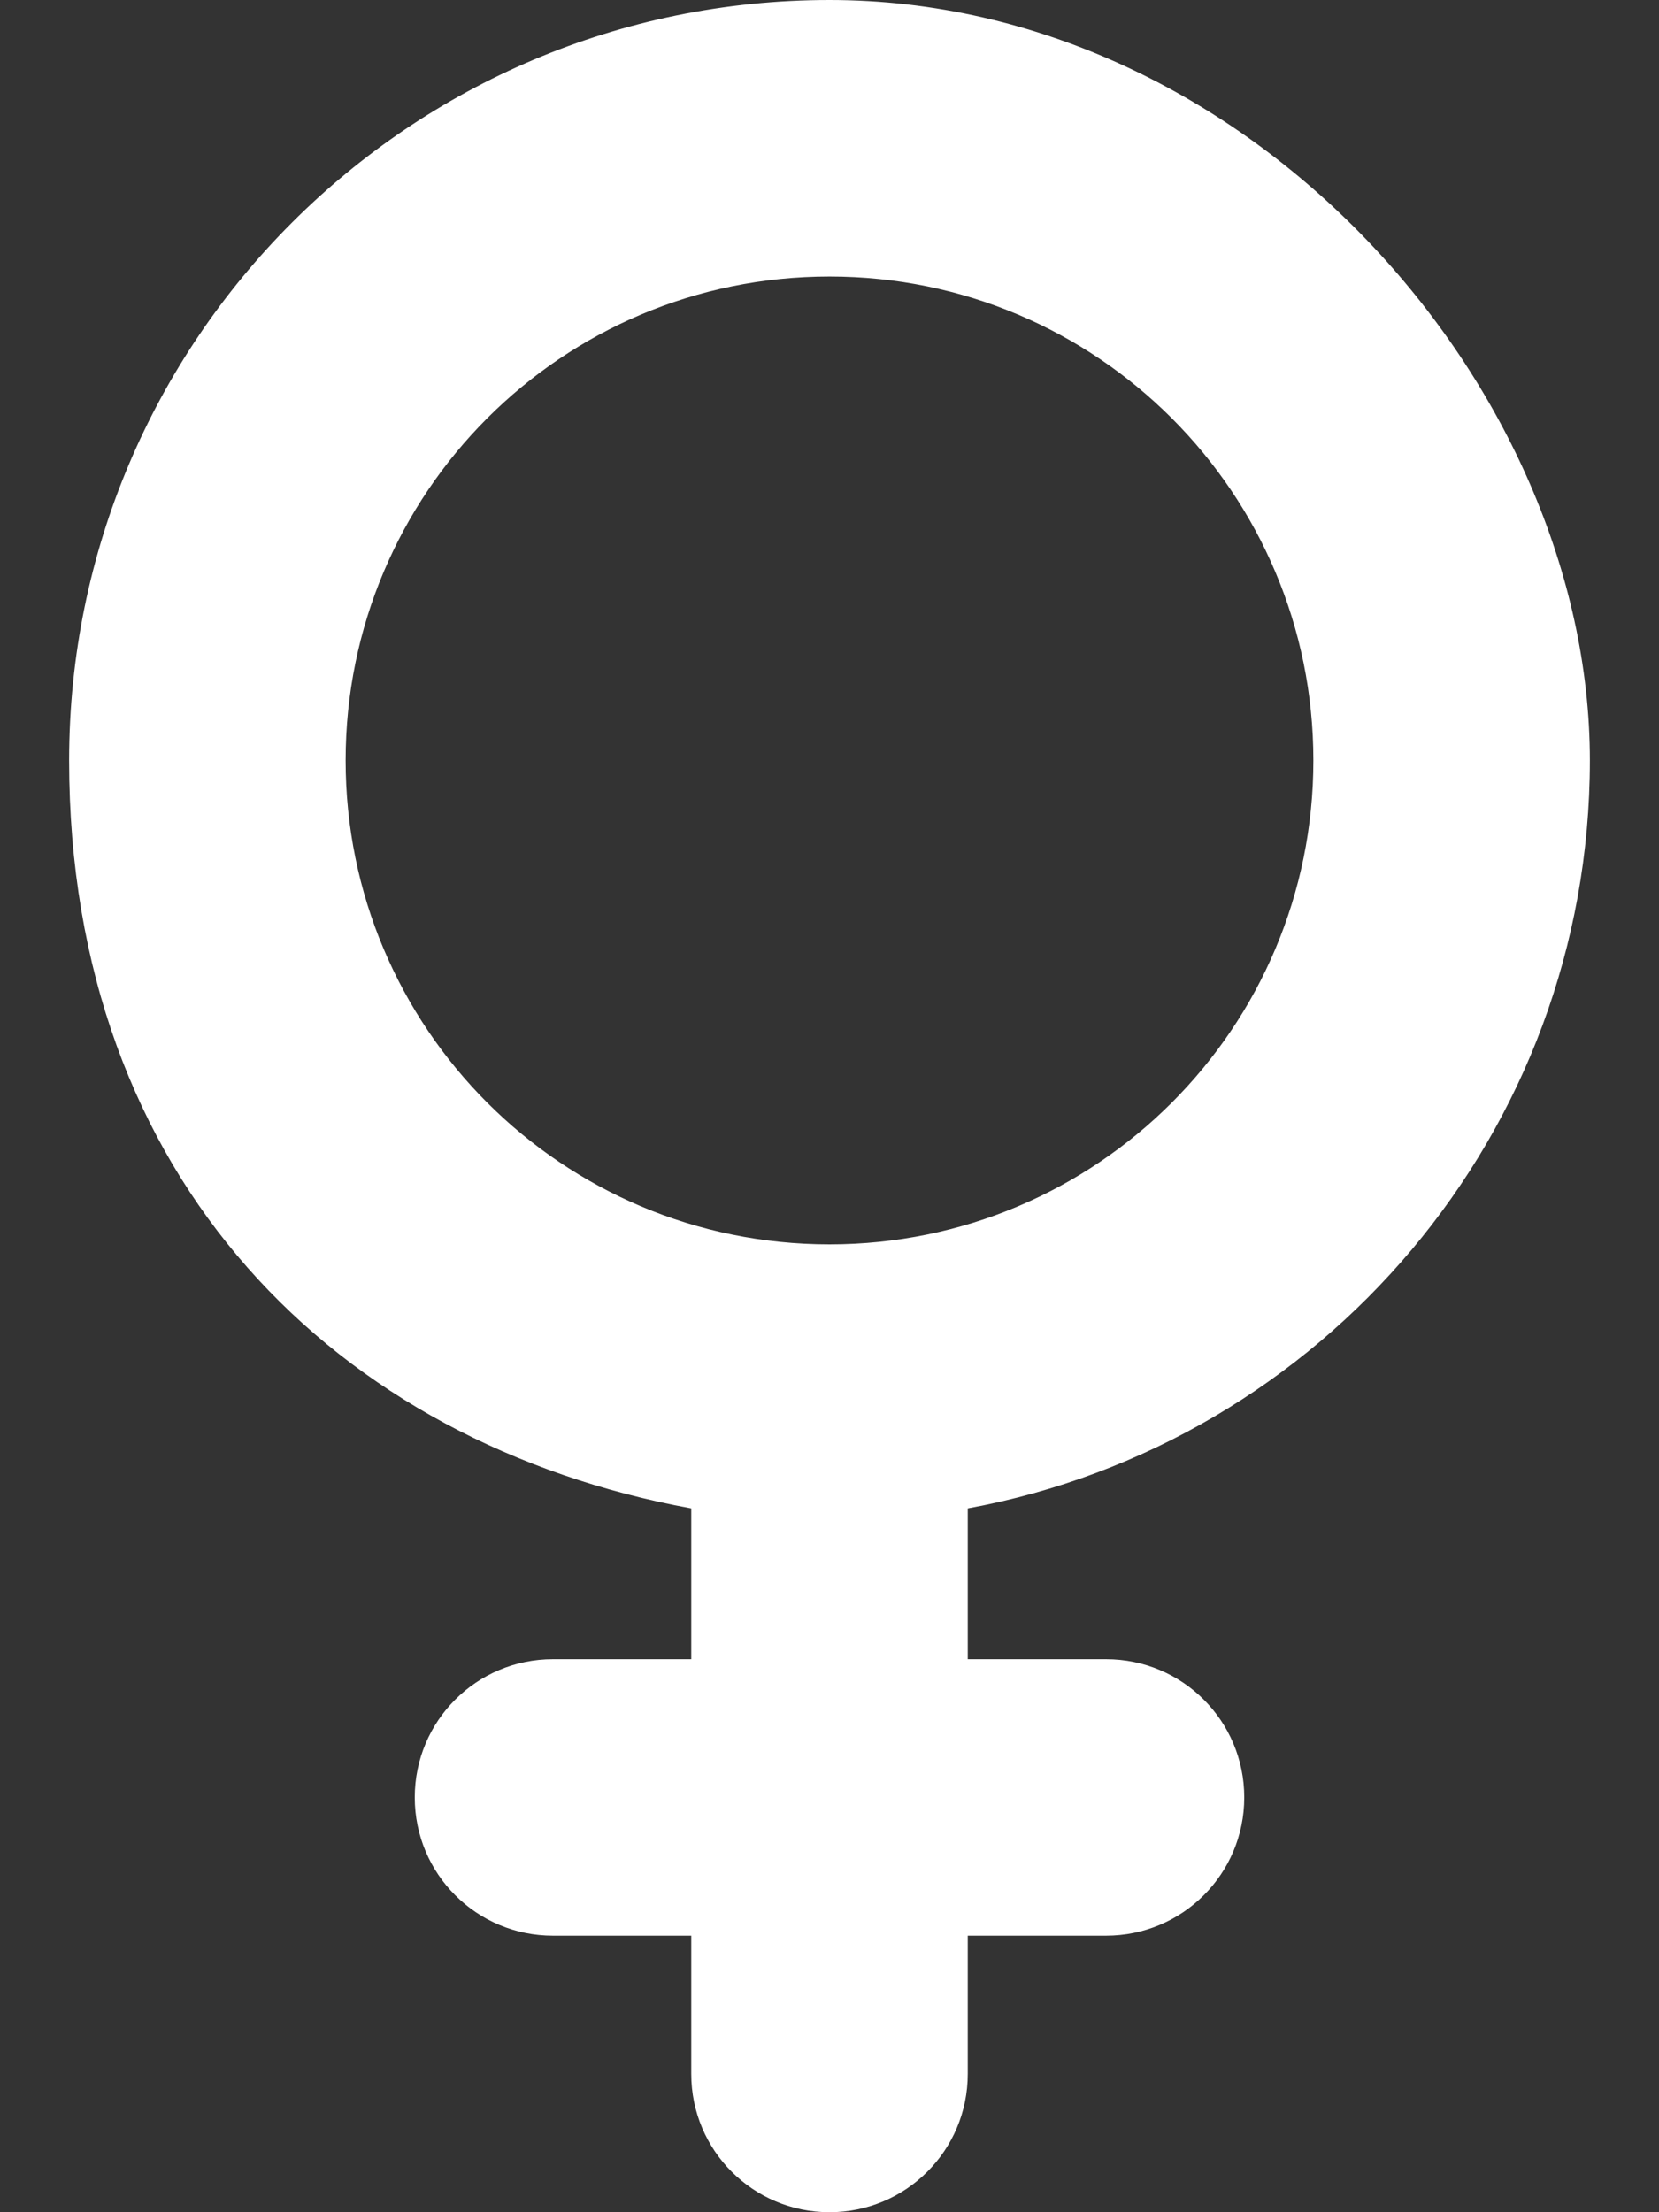
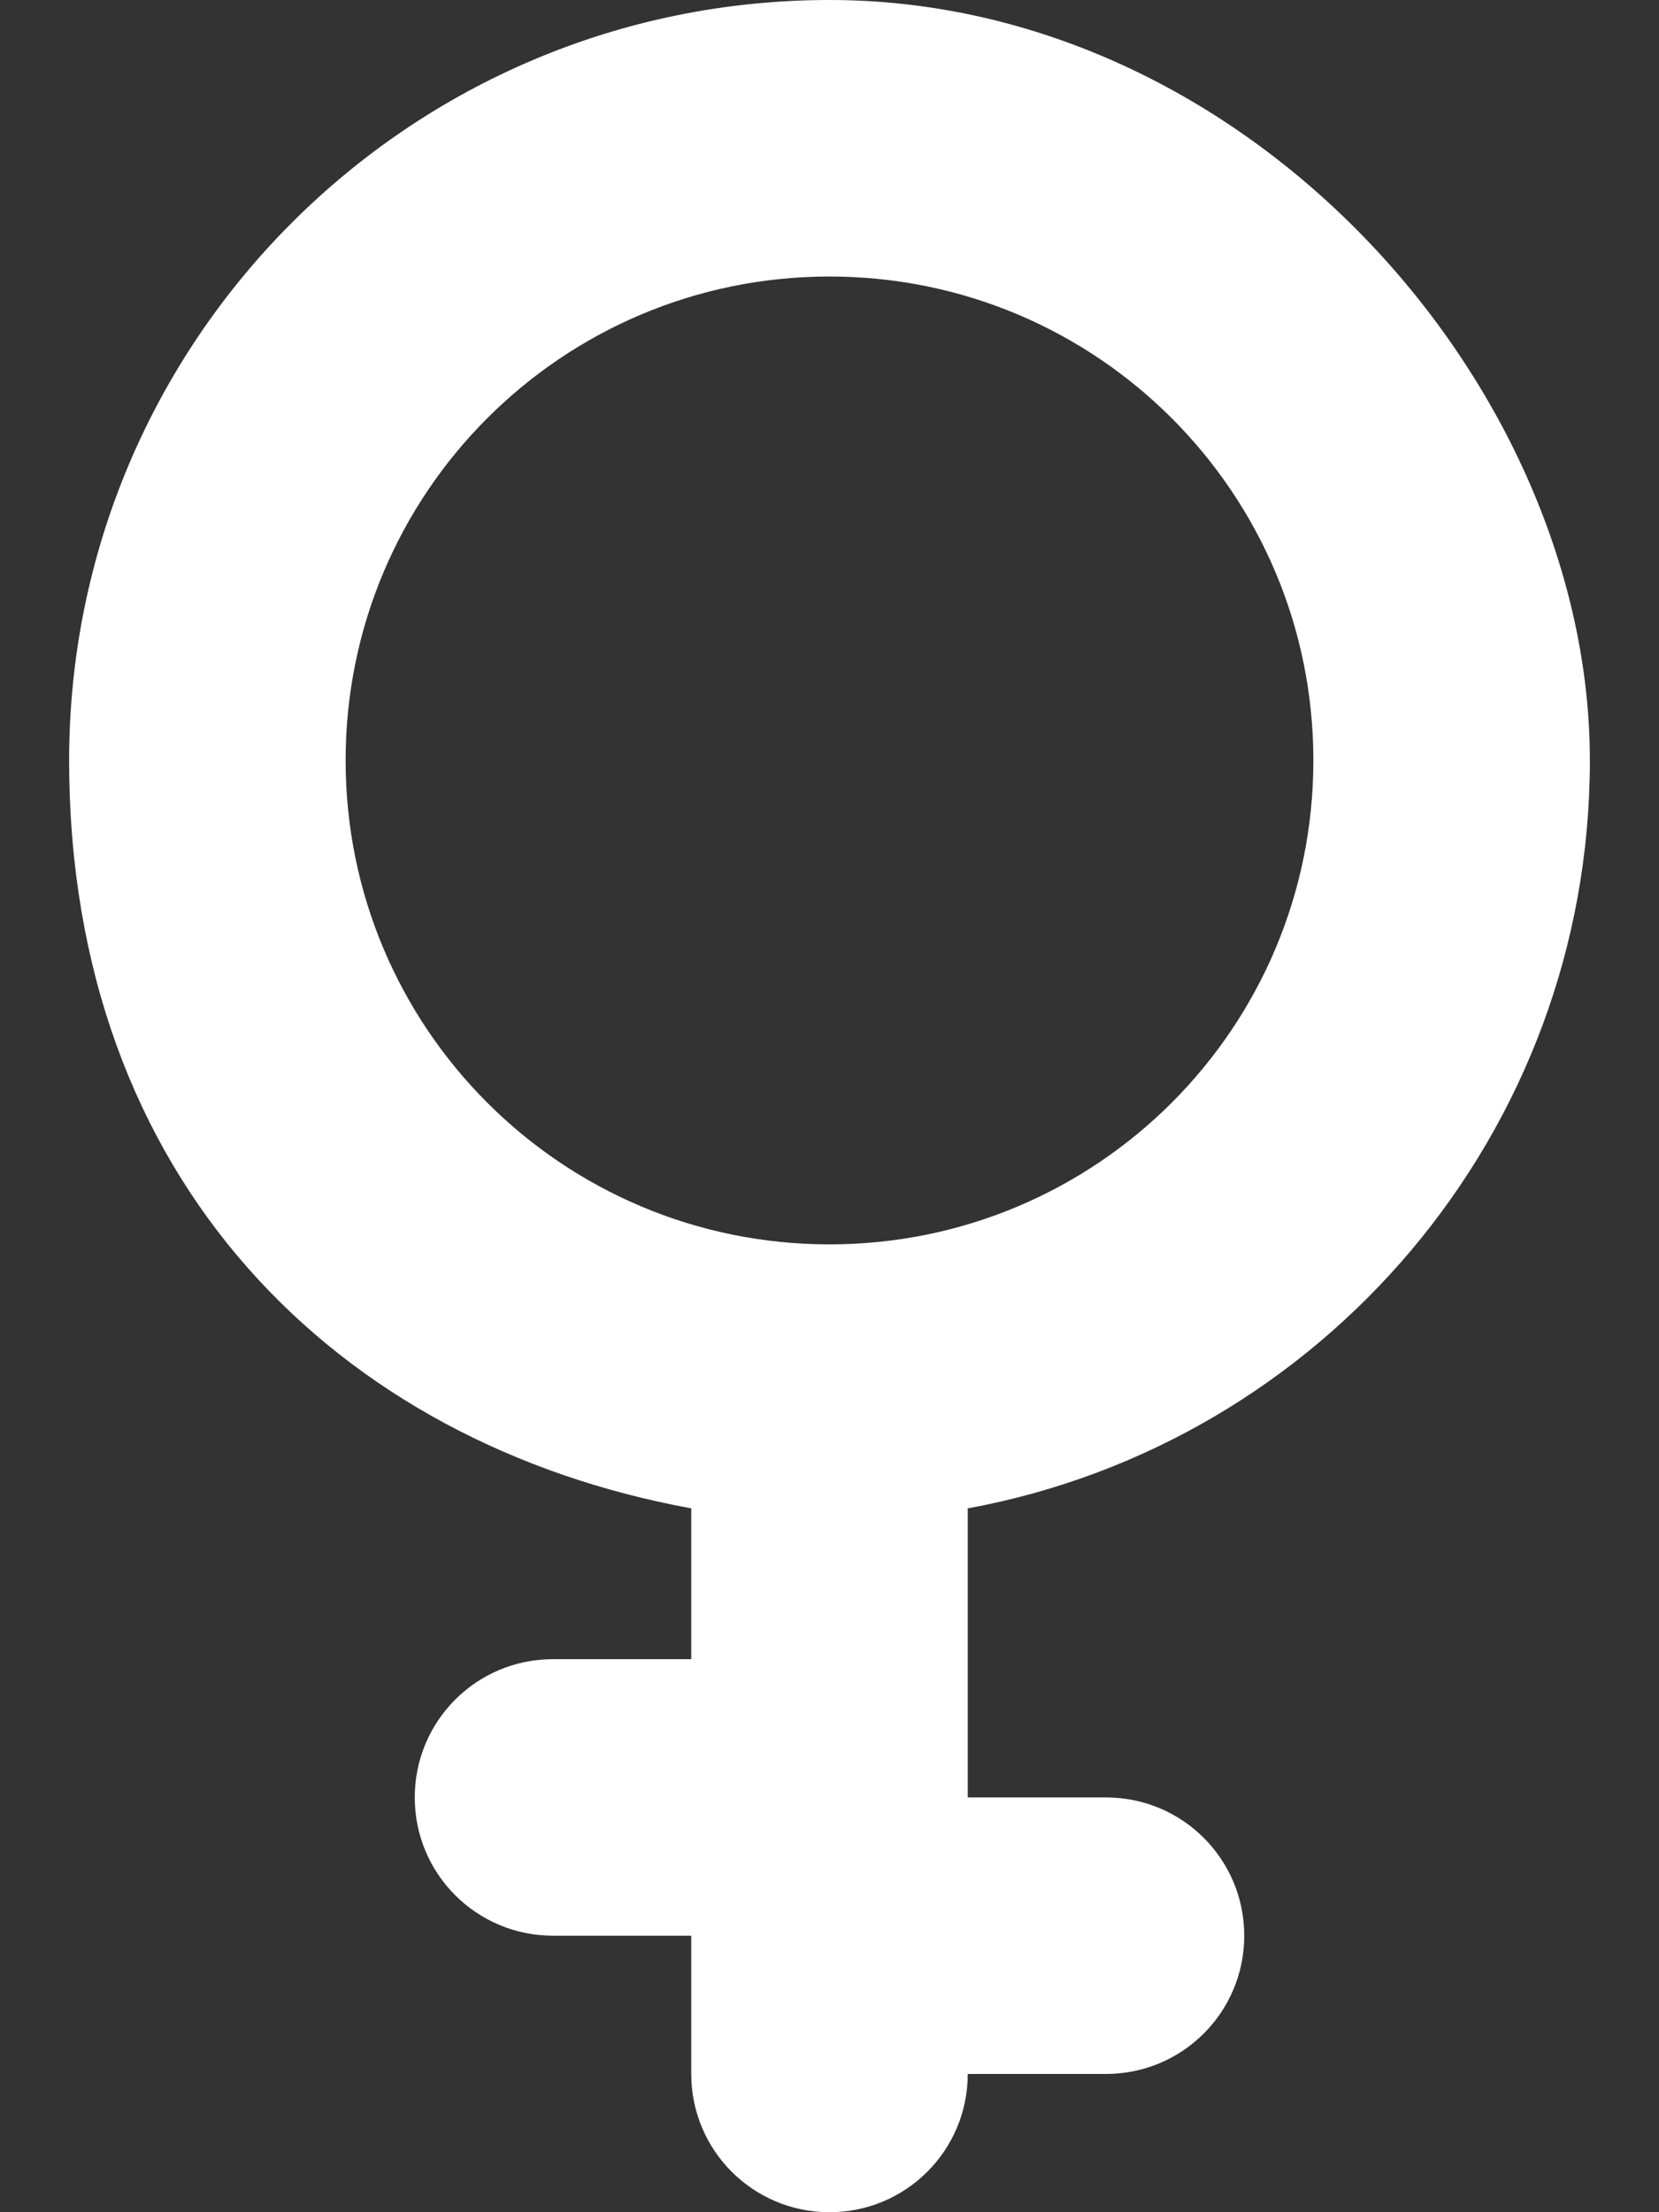
<svg xmlns="http://www.w3.org/2000/svg" id="Layer_1" data-name="Layer 1" version="1.1" viewBox="0 0 384 512">
  <rect x="0" y="0" width="384" height="512" fill="#333333" stroke="none" />
  <defs>
    <style>
      .cls-1 {
        fill: #fff;
        stroke-width: 0px;
      }
    </style>
  </defs>
-   <path class="cls-1" d="M80,176c0-61.9,50.1-112,112-112s112,50.1,112,112-50.1,112-112,112-112-50.1-112-112ZM224,349.1c81.9-15,144-86.8,144-173.1S289.2,0,192,0,16,78.8,16,176s62.1,158.1,144,173.1v34.9h-32c-17.7,0-32,14.3-32,32s14.3,32,32,32h32v32c0,17.7,14.3,32,32,32s32-14.3,32-32v-32h32c17.7,0,32-14.3,32-32s-14.3-32-32-32h-32v-34.9Z" />
+   <path class="cls-1" d="M80,176c0-61.9,50.1-112,112-112s112,50.1,112,112-50.1,112-112,112-112-50.1-112-112ZM224,349.1c81.9-15,144-86.8,144-173.1S289.2,0,192,0,16,78.8,16,176s62.1,158.1,144,173.1v34.9h-32c-17.7,0-32,14.3-32,32s14.3,32,32,32h32v32c0,17.7,14.3,32,32,32s32-14.3,32-32h32c17.7,0,32-14.3,32-32s-14.3-32-32-32h-32v-34.9Z" />
</svg>